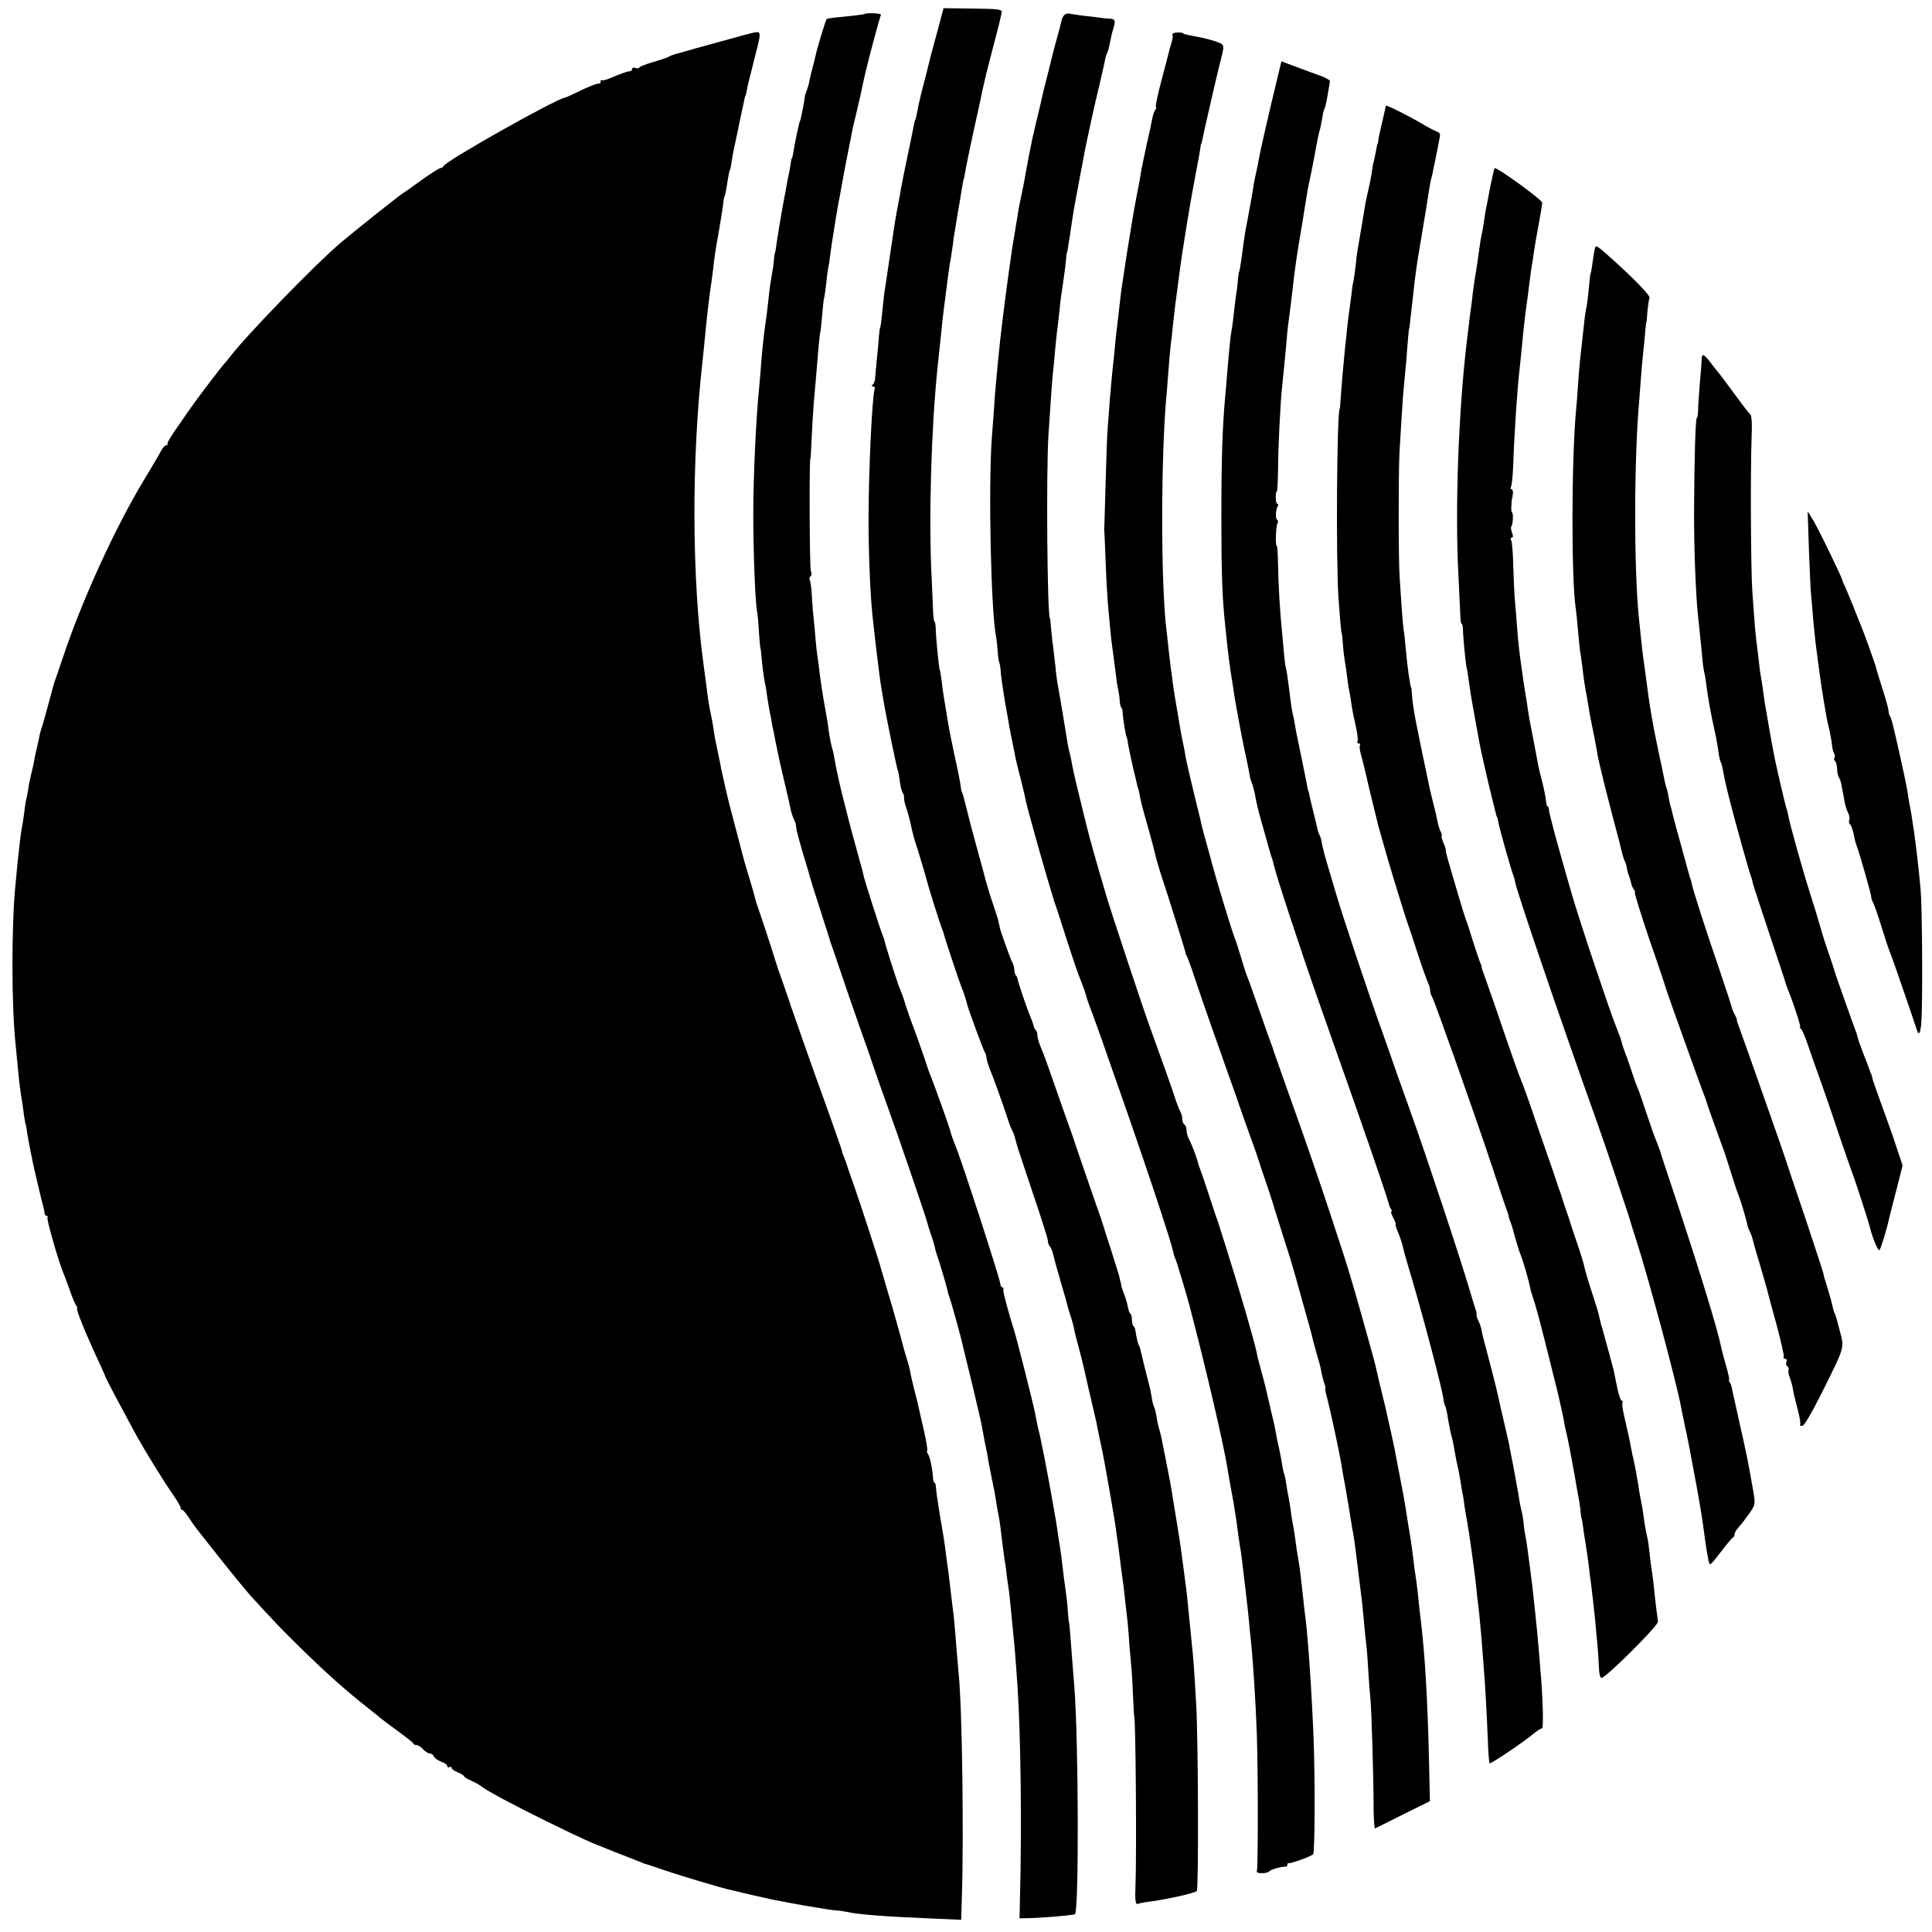
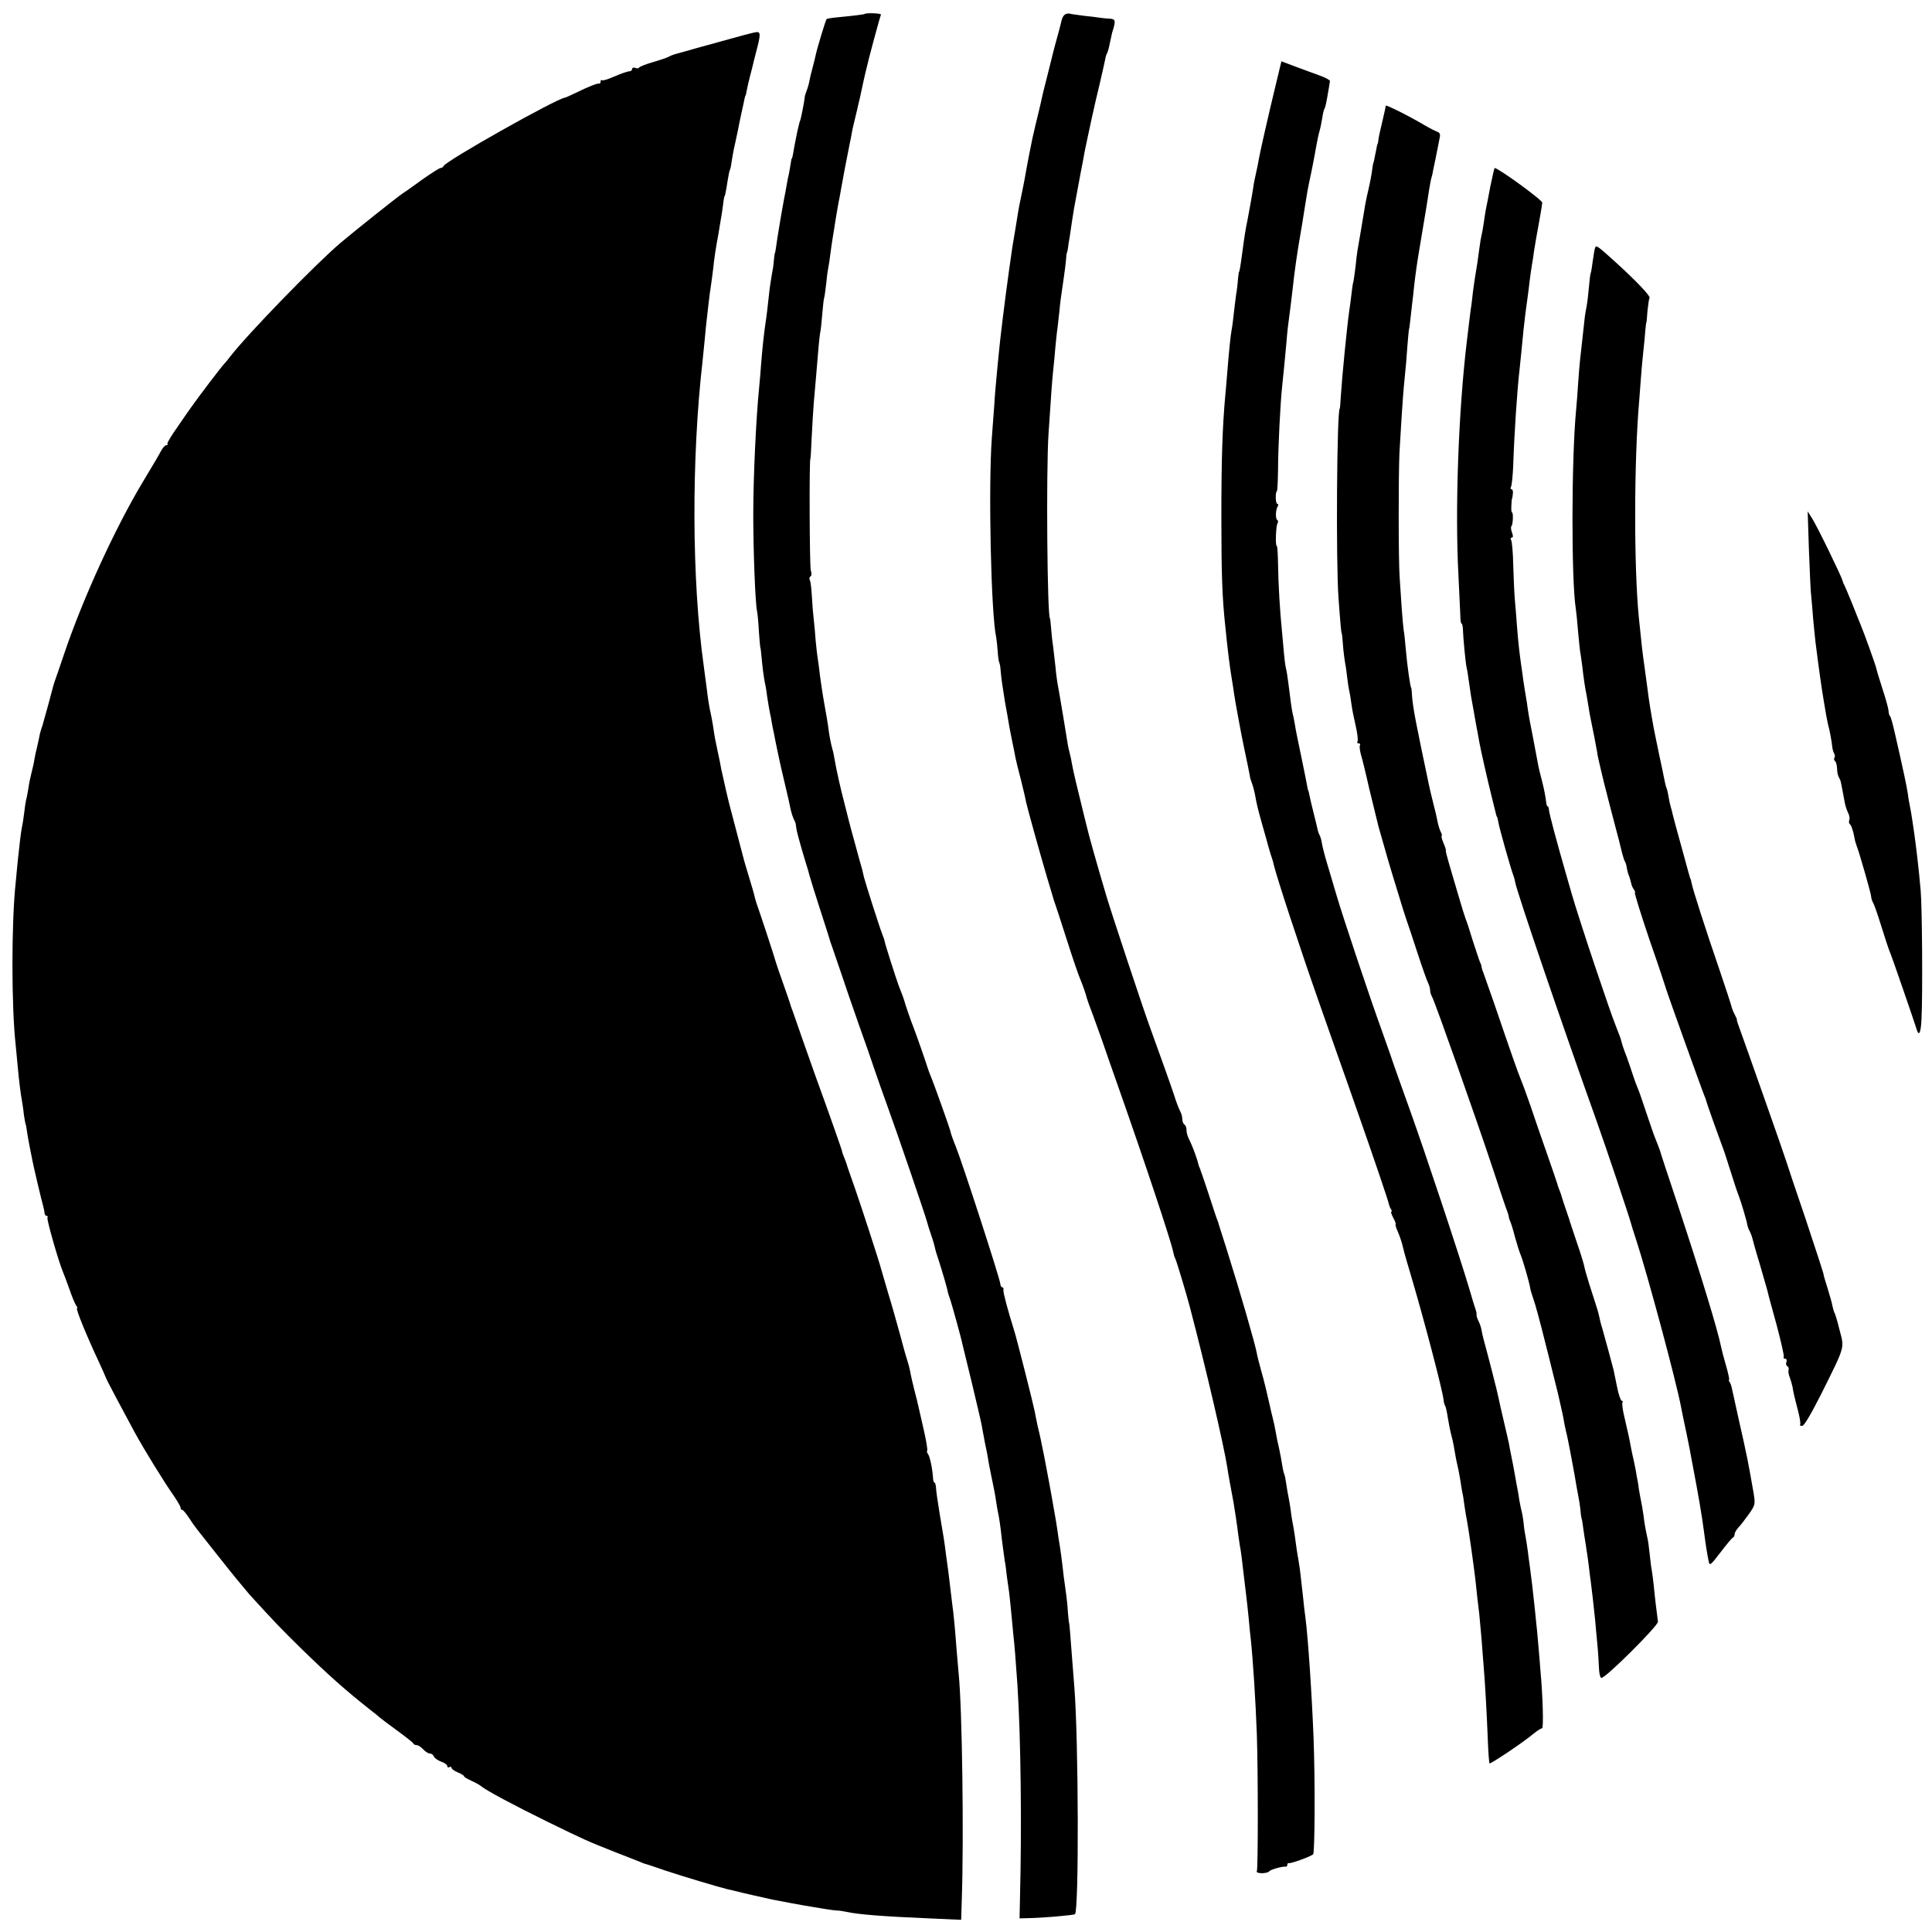
<svg xmlns="http://www.w3.org/2000/svg" version="1.0" width="920pt" height="920pt" viewBox="0 0 920 920" preserveAspectRatio="xMidYMid meet">
  <g transform="translate(0,920) scale(0.1,-0.1)" fill="#000000" stroke="none">
-     <path d="M4466 9059 c-15 -56 -30 -109 -32 -118 -2 -9 -15 -61 -29 -116 -15 -55 -28 -111 -31 -125 -3 -14 -6 -34 -9 -45 -2 -11 -4 -21 -5 -22 -3 -3 -4 -6 -13 -53 -10 -49 -13 -65 -32 -155 -9 -44 -19 -91 -21 -105 -3 -14 -7 -36 -9 -50 -11 -56 -23 -122 -29 -165 -30 -201 -38 -254 -41 -275 -3 -14 -8 -54 -11 -90 -7 -72 -12 -105 -14 -105 -1 0 -3 -18 -5 -40 -1 -22 -6 -71 -10 -110 -4 -38 -7 -79 -8 -90 -1 -11 -6 -23 -12 -27 -6 -5 -5 -8 2 -8 7 0 10 -6 8 -12 -12 -38 -29 -391 -29 -618 0 -158 7 -345 18 -455 10 -96 35 -307 42 -345 2 -14 7 -41 10 -60 10 -64 65 -334 70 -341 2 -4 6 -26 9 -50 3 -23 9 -48 13 -53 5 -6 8 -18 7 -26 -1 -8 4 -28 10 -45 6 -16 17 -57 24 -90 7 -33 17 -69 21 -80 7 -18 47 -153 54 -180 7 -29 59 -194 69 -220 6 -16 12 -32 12 -35 1 -9 76 -234 85 -255 8 -18 19 -52 26 -80 8 -30 79 -221 83 -225 3 -3 8 -16 9 -30 2 -14 10 -38 17 -55 13 -30 62 -166 86 -240 7 -22 16 -44 20 -50 3 -5 10 -23 14 -40 5 -16 9 -34 11 -40 2 -5 35 -104 73 -219 39 -114 71 -216 71 -225 0 -9 4 -21 9 -26 6 -6 12 -21 15 -35 3 -14 19 -72 36 -130 17 -58 33 -114 35 -124 3 -10 10 -35 17 -55 6 -20 12 -43 13 -51 1 -8 10 -44 20 -80 21 -79 30 -118 50 -209 3 -12 13 -53 21 -90 9 -36 18 -77 20 -91 3 -14 11 -54 19 -90 14 -63 64 -350 70 -400 2 -14 6 -45 10 -70 3 -25 8 -61 10 -80 2 -19 7 -53 10 -75 3 -22 8 -58 10 -80 2 -22 6 -58 9 -80 3 -22 8 -72 11 -112 2 -39 7 -95 10 -124 3 -29 8 -101 10 -159 3 -58 5 -105 6 -105 7 0 12 -663 6 -805 -3 -67 0 -93 12 -86 3 2 26 7 51 10 91 12 218 41 229 51 9 10 7 728 -3 890 -10 175 -13 215 -21 290 -3 33 -8 78 -10 100 -11 113 -15 153 -20 185 -2 19 -9 71 -15 115 -6 44 -12 91 -15 105 -12 77 -18 111 -30 185 -9 59 -15 90 -30 165 -2 14 -10 50 -16 80 -5 30 -14 69 -19 85 -5 17 -11 44 -13 62 -3 17 -8 36 -11 42 -3 5 -8 22 -10 38 -3 15 -7 37 -9 48 -27 107 -39 154 -43 174 -3 14 -7 28 -10 33 -5 7 -11 32 -18 75 -1 7 -5 16 -9 19 -4 4 -7 17 -7 29 0 12 -3 25 -7 29 -4 3 -8 12 -9 19 -7 33 -13 55 -24 82 -6 17 -11 31 -11 33 1 1 1 3 0 5 0 1 -2 10 -5 19 -2 10 -5 24 -7 30 -2 7 -19 60 -37 118 -19 58 -35 108 -36 113 -1 4 -3 9 -4 12 -1 3 -4 10 -5 15 -1 6 -3 11 -4 13 -2 3 -132 380 -135 392 -2 6 -6 17 -9 25 -6 16 -48 135 -98 278 -16 48 -37 102 -45 120 -7 18 -14 41 -14 51 0 10 -3 21 -7 25 -5 4 -8 11 -9 14 -1 7 -9 31 -24 67 -15 38 -52 148 -54 161 -1 8 -5 17 -9 20 -4 4 -7 16 -7 26 0 10 -4 26 -10 36 -9 16 -59 157 -60 167 0 3 0 6 -1 8 0 1 -2 9 -4 17 -1 8 -12 43 -24 78 -12 34 -28 86 -36 115 -7 28 -29 108 -48 177 -19 69 -40 150 -47 180 -7 30 -15 59 -18 64 -3 6 -6 19 -7 30 -1 12 -13 75 -28 141 -14 66 -28 134 -30 150 -3 17 -10 57 -15 90 -6 33 -14 85 -17 115 -4 30 -8 57 -10 60 -4 7 -19 158 -19 198 -1 17 -3 32 -6 32 -3 0 -6 24 -7 53 -1 28 -4 102 -7 162 -14 272 -2 704 29 1000 2 22 7 65 10 95 3 30 8 73 10 95 2 22 6 58 9 80 20 157 26 202 29 220 3 11 8 47 13 80 4 33 8 62 9 65 1 3 5 30 10 60 5 30 9 57 10 60 1 3 5 30 10 60 5 30 10 60 11 65 1 6 3 12 4 15 1 3 4 14 5 25 3 22 36 181 61 290 8 39 18 81 20 95 3 14 10 43 15 65 5 22 11 48 14 57 2 10 18 69 34 132 17 63 31 122 31 130 0 12 -25 14 -138 15 l-139 2 -27 -102z" />
    <path d="M4116 9133 c-2 -2 -51 -8 -144 -17 -18 -2 -34 -5 -36 -7 -4 -4 -46 -142 -51 -168 -2 -9 -8 -36 -15 -61 -7 -25 -14 -55 -16 -67 -2 -12 -8 -33 -13 -45 -5 -13 -9 -26 -9 -31 -1 -17 -18 -103 -22 -112 -3 -6 -3 -8 -13 -50 -8 -38 -17 -84 -21 -110 -2 -11 -4 -20 -6 -20 -1 0 -3 -11 -5 -25 -2 -14 -6 -35 -8 -46 -3 -12 -8 -37 -11 -55 -3 -19 -8 -45 -11 -59 -10 -51 -35 -200 -40 -240 -2 -14 -4 -25 -5 -25 -1 0 -3 -16 -5 -35 -1 -19 -6 -51 -10 -70 -3 -19 -8 -48 -10 -65 -8 -76 -16 -142 -20 -165 -6 -40 -15 -120 -20 -185 -2 -33 -7 -87 -10 -120 -15 -149 -28 -427 -28 -605 0 -171 9 -416 18 -461 3 -14 7 -59 9 -100 3 -41 6 -74 7 -74 1 0 3 -18 5 -40 4 -46 11 -101 17 -130 3 -11 8 -42 11 -68 4 -27 10 -59 12 -70 3 -12 7 -33 9 -47 2 -14 7 -36 10 -50 2 -14 10 -50 16 -80 14 -66 14 -67 23 -105 29 -122 38 -163 42 -184 3 -13 9 -31 13 -40 5 -9 9 -19 10 -23 1 -11 3 -21 5 -33 3 -16 25 -95 42 -150 9 -27 17 -57 19 -65 2 -8 24 -80 50 -160 26 -80 48 -149 49 -155 2 -5 6 -17 9 -25 3 -8 21 -62 41 -120 19 -58 58 -170 86 -250 29 -80 62 -176 75 -215 13 -38 40 -115 60 -170 43 -117 185 -533 190 -555 2 -8 10 -36 19 -61 9 -25 17 -54 19 -65 2 -10 7 -26 10 -34 5 -13 38 -122 43 -142 1 -5 3 -11 4 -15 1 -5 3 -12 4 -18 1 -5 5 -17 8 -25 7 -17 56 -194 62 -225 3 -11 23 -96 46 -189 22 -93 43 -181 45 -195 3 -14 9 -51 15 -81 7 -30 13 -64 15 -76 1 -11 8 -45 14 -75 16 -75 20 -98 26 -139 3 -20 8 -47 11 -60 2 -14 7 -41 9 -60 6 -56 15 -120 19 -149 3 -14 8 -51 11 -81 4 -30 9 -62 10 -70 1 -8 6 -51 10 -95 4 -44 9 -96 11 -115 4 -33 11 -116 19 -235 16 -247 21 -676 12 -1015 l-2 -95 40 1 c69 1 219 14 224 19 19 19 17 822 -3 1080 -2 22 -7 85 -11 140 -8 113 -13 170 -15 170 0 0 -3 23 -5 50 -1 28 -6 68 -9 90 -3 22 -8 58 -11 80 -7 66 -17 139 -21 160 -2 10 -6 37 -9 60 -3 22 -10 63 -15 90 -5 28 -11 64 -14 80 -3 17 -8 44 -11 60 -3 17 -10 55 -16 85 -6 30 -12 64 -15 75 -2 11 -6 29 -8 40 -2 11 -9 40 -15 65 -5 25 -12 56 -14 70 -7 35 -86 349 -98 385 -31 99 -53 182 -51 193 2 6 -1 12 -5 12 -5 0 -9 8 -10 18 -2 25 -180 574 -212 653 -15 37 -24 63 -26 75 -3 13 -72 207 -85 239 -12 29 -23 59 -26 70 -3 12 -52 152 -63 180 -10 24 -42 116 -45 130 -3 11 -13 37 -26 70 -12 32 -67 203 -68 215 0 3 -6 19 -12 35 -12 30 -77 234 -86 268 -2 9 -6 25 -8 35 -3 9 -17 60 -31 112 -15 52 -30 111 -35 130 -5 19 -13 53 -19 75 -17 64 -40 167 -46 205 -3 19 -8 43 -11 52 -7 25 -14 59 -19 98 -2 19 -11 71 -19 115 -8 44 -17 105 -21 135 -3 30 -9 69 -11 85 -3 17 -7 55 -10 85 -2 30 -6 75 -9 100 -3 24 -7 74 -9 111 -2 37 -6 71 -10 77 -3 6 -2 13 3 17 6 3 7 15 2 28 -6 17 -8 532 -2 532 1 0 4 45 6 100 3 55 7 129 10 165 3 36 8 88 10 115 12 150 17 198 20 217 3 11 7 50 10 87 3 36 7 73 9 81 3 8 7 42 11 75 3 33 8 67 10 75 2 8 6 35 9 60 3 25 8 56 10 70 2 14 10 59 16 100 7 41 14 84 17 95 2 11 6 31 8 45 4 25 32 172 42 220 3 14 7 32 8 40 2 16 10 49 26 115 5 22 11 49 14 60 2 11 9 43 15 70 6 28 13 57 15 65 10 46 66 253 70 260 4 7 -72 10 -79 3z" />
    <path d="M5071 9131 c-6 -4 -14 -17 -16 -29 -6 -26 -9 -37 -31 -117 -9 -33 -17 -67 -19 -75 -2 -8 -11 -44 -20 -80 -16 -62 -20 -78 -30 -125 -5 -21 -8 -35 -24 -100 -5 -22 -12 -51 -15 -65 -3 -14 -10 -52 -17 -85 -6 -33 -13 -67 -14 -75 -1 -8 -7 -40 -13 -70 -16 -76 -23 -111 -27 -140 -6 -37 -13 -81 -19 -115 -3 -16 -8 -49 -11 -72 -3 -23 -8 -55 -10 -70 -19 -136 -44 -336 -50 -408 -3 -27 -7 -74 -10 -105 -3 -30 -8 -86 -10 -125 -3 -38 -8 -110 -12 -160 -17 -235 -4 -840 21 -951 2 -11 5 -41 7 -65 1 -24 5 -48 7 -53 3 -5 6 -23 7 -40 2 -29 10 -83 21 -151 3 -16 8 -43 11 -60 8 -49 11 -67 23 -125 6 -30 14 -66 16 -80 3 -14 14 -61 26 -105 11 -44 22 -91 24 -104 6 -28 62 -230 99 -356 15 -49 28 -94 30 -100 1 -5 5 -17 8 -25 3 -8 29 -87 57 -175 28 -88 57 -173 65 -190 12 -29 26 -69 31 -90 1 -5 14 -41 29 -80 14 -38 34 -95 45 -125 10 -30 44 -127 75 -215 124 -352 252 -736 261 -784 3 -14 7 -28 10 -33 5 -7 54 -171 69 -228 78 -297 163 -663 180 -772 3 -23 12 -71 29 -163 5 -28 18 -114 22 -150 2 -16 6 -41 8 -55 5 -23 11 -72 21 -160 2 -19 6 -53 9 -75 3 -22 8 -71 12 -110 3 -38 8 -83 10 -100 11 -103 23 -293 29 -455 6 -178 6 -640 0 -650 -4 -6 7 -10 24 -10 16 0 32 4 35 9 5 8 64 25 79 22 4 0 7 3 7 9 0 6 3 9 8 8 8 -3 103 31 115 42 8 7 10 344 2 555 -8 205 -26 475 -39 575 -3 19 -8 62 -11 95 -13 115 -14 128 -20 164 -8 47 -13 77 -19 126 -3 22 -8 51 -11 65 -3 14 -7 41 -9 60 -3 20 -7 47 -10 60 -3 14 -8 42 -11 64 -3 21 -7 41 -9 45 -2 3 -7 23 -10 43 -3 21 -10 57 -15 80 -6 24 -13 59 -16 78 -3 19 -10 51 -15 70 -5 19 -11 46 -14 60 -14 62 -25 109 -41 165 -9 33 -19 71 -21 85 -10 50 -79 289 -144 495 -18 55 -33 105 -35 110 -1 6 -5 17 -8 25 -4 8 -20 58 -37 110 -17 52 -34 102 -37 110 -3 8 -7 18 -8 23 -2 4 -4 9 -5 12 -1 3 -3 8 -4 13 -8 33 -29 88 -47 124 -5 10 -9 27 -9 37 0 11 -4 23 -10 26 -5 3 -10 15 -10 26 0 10 -4 27 -10 37 -5 9 -19 44 -29 77 -18 54 -53 152 -112 315 -31 83 -184 545 -208 625 -48 161 -85 293 -96 340 -3 11 -7 29 -10 40 -36 145 -55 226 -60 255 -3 19 -8 43 -11 53 -3 11 -7 29 -9 40 -3 21 -40 246 -50 297 -2 14 -7 48 -9 75 -3 28 -8 70 -11 95 -4 25 -8 65 -10 90 -2 25 -4 45 -5 45 -13 0 -19 700 -7 880 13 199 17 249 22 300 3 28 8 75 10 105 3 30 7 75 11 100 3 25 7 61 9 80 3 35 8 75 21 160 4 25 8 61 10 80 1 19 3 35 4 35 1 0 3 9 5 20 1 11 5 37 9 58 3 20 8 54 11 75 3 20 7 46 9 57 8 41 35 191 41 218 3 15 7 39 10 55 15 73 48 228 71 320 13 56 25 110 27 120 1 9 5 22 8 27 4 6 10 28 14 50 5 22 10 45 11 50 18 56 17 65 -12 66 -16 1 -38 3 -49 5 -11 2 -45 6 -75 9 -30 4 -60 8 -66 10 -6 2 -16 0 -23 -4z" />
    <path d="M3430 9002 c-85 -23 -159 -44 -165 -46 -5 -2 -23 -6 -40 -11 -16 -4 -34 -11 -40 -15 -5 -3 -38 -15 -73 -25 -35 -10 -65 -22 -68 -26 -2 -5 -11 -6 -19 -2 -8 3 -15 0 -15 -6 0 -6 -7 -11 -15 -11 -8 0 -39 -11 -69 -24 -30 -13 -57 -22 -60 -18 -3 3 -6 0 -6 -6 0 -7 -3 -11 -7 -10 -9 2 -52 -15 -113 -45 -25 -12 -47 -22 -50 -22 -43 -6 -569 -302 -578 -326 -2 -5 -8 -9 -14 -9 -5 0 -43 -24 -83 -52 -40 -29 -83 -60 -96 -68 -30 -20 -228 -178 -298 -237 -123 -105 -442 -434 -525 -541 -11 -15 -23 -29 -26 -32 -9 -7 -128 -164 -158 -207 -7 -10 -37 -52 -66 -95 -30 -42 -52 -79 -49 -82 4 -3 1 -6 -5 -6 -6 0 -17 -12 -25 -27 -8 -16 -46 -80 -84 -143 -132 -219 -288 -558 -378 -825 -20 -60 -40 -117 -43 -125 -3 -8 -6 -19 -8 -25 -1 -5 -12 -46 -24 -90 -12 -44 -23 -84 -25 -90 -1 -5 -5 -17 -8 -25 -3 -8 -8 -26 -10 -40 -3 -14 -8 -36 -11 -50 -4 -14 -9 -38 -12 -55 -2 -16 -9 -46 -14 -65 -5 -19 -12 -53 -15 -75 -4 -22 -8 -47 -11 -55 -2 -8 -6 -36 -9 -62 -3 -25 -8 -57 -11 -69 -5 -28 -10 -70 -19 -154 -3 -33 -8 -80 -10 -105 -21 -191 -21 -595 0 -780 2 -19 6 -62 9 -95 7 -76 14 -132 21 -170 3 -16 7 -46 9 -65 3 -19 6 -37 7 -40 1 -3 3 -9 4 -15 5 -37 19 -113 22 -125 2 -8 5 -24 7 -35 4 -22 43 -189 52 -220 3 -11 6 -26 6 -32 1 -7 5 -13 10 -13 5 0 7 -4 4 -8 -5 -8 53 -209 73 -257 5 -11 19 -49 32 -85 12 -36 27 -71 32 -77 5 -7 7 -13 4 -13 -8 0 44 -128 106 -260 14 -30 28 -62 31 -70 6 -16 76 -147 137 -260 43 -79 140 -237 186 -302 18 -26 33 -52 33 -58 0 -5 3 -10 8 -10 4 0 18 -17 32 -38 33 -50 26 -39 147 -192 58 -74 123 -152 142 -174 112 -123 155 -168 241 -252 135 -132 217 -204 323 -288 29 -22 54 -43 57 -46 3 -3 39 -30 80 -60 41 -30 77 -58 78 -62 2 -5 9 -8 16 -8 7 0 21 -9 31 -20 10 -11 24 -20 32 -20 7 0 16 -6 19 -14 3 -8 19 -19 35 -25 16 -5 29 -15 29 -21 0 -6 4 -8 10 -5 5 3 10 2 10 -3 0 -5 13 -15 30 -22 17 -7 30 -15 30 -19 0 -3 15 -12 33 -20 17 -8 39 -19 47 -26 25 -21 158 -92 315 -169 178 -87 191 -93 320 -144 55 -21 109 -43 120 -47 11 -5 22 -9 25 -10 3 0 48 -15 100 -33 84 -28 245 -76 293 -88 9 -2 25 -6 35 -8 28 -8 155 -36 182 -42 67 -13 127 -24 150 -28 14 -2 52 -9 85 -14 33 -6 67 -10 75 -10 8 0 26 -3 40 -6 60 -13 179 -22 391 -31 l156 -7 3 99 c10 292 2 907 -15 1073 -2 19 -6 72 -10 116 -7 94 -13 162 -21 219 -3 22 -7 56 -9 75 -2 19 -6 53 -9 75 -3 22 -8 58 -11 80 -8 66 -13 95 -31 200 -9 55 -17 110 -17 123 -1 12 -4 22 -7 22 -3 0 -7 10 -7 23 -3 44 -15 102 -24 113 -5 6 -6 13 -4 16 3 3 -4 45 -15 94 -11 49 -23 100 -26 114 -3 14 -12 52 -21 85 -8 33 -17 71 -19 85 -3 14 -7 32 -10 40 -3 8 -19 62 -34 120 -16 58 -42 152 -60 210 -17 58 -33 112 -35 120 -8 32 -95 299 -125 385 -18 50 -33 95 -35 100 -1 6 -7 23 -13 38 -7 16 -12 31 -12 34 0 5 -62 181 -130 368 -10 28 -37 104 -60 170 -23 66 -44 127 -47 135 -4 8 -7 20 -9 25 -1 6 -17 51 -34 100 -18 50 -34 97 -36 105 -3 14 -79 245 -92 280 -3 8 -6 21 -8 28 -1 7 -12 46 -24 85 -12 40 -24 79 -26 87 -8 31 -54 206 -63 240 -10 34 -36 148 -47 200 -2 14 -9 48 -15 75 -12 56 -16 75 -23 125 -3 19 -8 46 -11 60 -7 28 -15 79 -20 125 -2 17 -9 64 -14 105 -57 408 -59 985 -5 1455 2 22 7 67 10 100 3 33 7 74 9 90 2 17 6 52 9 79 3 26 8 67 12 90 3 22 8 57 10 76 5 49 12 96 24 160 14 81 22 132 25 160 2 14 4 25 5 25 2 0 7 23 15 75 4 24 8 48 11 51 2 4 6 22 8 40 3 19 9 54 15 79 5 25 12 56 15 70 2 14 10 49 16 78 7 30 13 61 15 70 2 9 4 17 5 17 1 0 4 11 6 25 3 14 9 43 15 65 6 22 12 47 14 55 2 8 8 35 15 60 22 82 23 99 3 97 -10 0 -88 -21 -173 -45z" />
-     <path d="M5585 9040 c-3 -6 -4 -10 -1 -10 2 0 0 -15 -5 -32 -6 -18 -12 -41 -14 -50 -2 -10 -18 -70 -35 -134 -17 -64 -28 -119 -26 -122 3 -3 2 -10 -3 -16 -5 -6 -11 -24 -14 -41 -3 -16 -14 -70 -26 -120 -11 -49 -22 -106 -26 -125 -3 -19 -8 -46 -10 -60 -15 -74 -21 -108 -30 -160 -2 -14 -6 -38 -9 -55 -11 -66 -26 -158 -31 -195 -1 -8 -5 -35 -9 -60 -4 -25 -9 -61 -11 -80 -2 -19 -6 -55 -9 -80 -7 -55 -14 -115 -21 -195 -4 -33 -8 -76 -10 -95 -5 -48 -15 -173 -20 -245 -3 -33 -7 -150 -10 -260 -3 -110 -6 -204 -6 -210 -1 -5 -1 -13 -1 -16 1 -4 4 -73 7 -155 3 -82 8 -167 10 -189 2 -22 6 -71 10 -110 3 -38 8 -81 10 -95 4 -27 16 -120 21 -160 1 -14 5 -36 8 -50 3 -13 7 -39 8 -57 1 -18 5 -33 8 -33 3 0 5 -10 6 -22 1 -27 14 -110 19 -118 2 -3 6 -23 9 -45 4 -22 14 -68 22 -103 9 -35 17 -71 19 -80 2 -9 4 -17 5 -17 1 0 3 -9 5 -20 5 -32 13 -64 46 -180 17 -60 32 -119 34 -130 3 -11 11 -40 19 -65 51 -156 120 -377 121 -385 0 -5 2 -12 5 -15 3 -3 22 -54 42 -115 34 -102 105 -305 164 -470 14 -38 34 -95 44 -125 10 -30 35 -100 55 -155 20 -55 38 -107 40 -115 2 -8 16 -49 30 -90 14 -41 28 -82 30 -90 2 -8 25 -80 50 -160 26 -80 48 -152 50 -160 3 -8 23 -80 45 -160 23 -80 43 -154 46 -165 2 -11 12 -50 23 -88 11 -37 20 -70 20 -72 1 -13 13 -62 18 -75 4 -8 5 -19 4 -23 -1 -5 3 -25 9 -45 13 -49 58 -257 66 -306 3 -21 8 -48 10 -60 7 -37 13 -68 29 -166 8 -52 17 -106 20 -120 5 -28 14 -98 20 -150 2 -19 7 -55 10 -80 10 -79 13 -103 20 -180 3 -41 8 -86 10 -100 2 -14 7 -70 10 -125 3 -55 8 -116 10 -135 6 -44 16 -391 16 -528 0 -56 4 -101 7 -99 4 2 64 32 134 67 l127 63 -4 186 c-7 300 -19 508 -40 681 -3 25 -8 65 -10 90 -2 25 -7 61 -9 80 -3 19 -8 53 -11 75 -2 22 -7 58 -10 80 -3 22 -7 54 -10 70 -7 42 -14 83 -21 130 -3 22 -14 84 -25 138 -10 53 -21 110 -24 125 -2 15 -12 59 -20 97 -9 39 -18 80 -21 93 -2 13 -14 60 -25 105 -11 45 -22 91 -24 102 -4 21 -13 55 -65 240 -61 216 -73 256 -144 470 -61 187 -133 395 -221 640 -31 88 -58 165 -60 170 -1 6 -5 17 -8 25 -4 8 -29 80 -57 160 -28 80 -54 154 -59 165 -5 11 -19 54 -31 95 -12 41 -26 84 -31 95 -10 23 -84 265 -104 340 -7 28 -21 77 -30 110 -9 33 -19 68 -21 78 -2 9 -6 25 -8 35 -40 161 -68 282 -71 302 -2 14 -6 36 -9 50 -8 35 -14 68 -41 230 -2 14 -7 43 -10 65 -2 22 -7 56 -10 75 -2 19 -7 62 -11 95 -3 33 -8 74 -10 90 -27 225 -26 847 2 1125 2 25 6 77 9 116 3 39 7 89 10 112 3 23 8 63 10 90 9 84 14 120 20 164 3 24 8 61 11 83 15 119 55 361 80 488 8 43 17 90 19 105 2 15 4 27 5 27 2 0 5 16 14 60 8 38 70 307 80 343 17 65 16 69 -12 80 -27 10 -70 22 -107 28 -28 5 -60 12 -60 14 0 7 -45 7 -50 0z" />
    <path d="M6075 8796 c-36 -149 -76 -325 -81 -356 -2 -14 -7 -38 -11 -55 -10 -47 -11 -48 -17 -90 -7 -42 -9 -54 -25 -140 -11 -52 -16 -87 -27 -170 -8 -59 -12 -80 -14 -80 -1 0 -3 -16 -5 -35 -1 -19 -5 -53 -9 -75 -3 -22 -8 -62 -11 -90 -3 -27 -7 -61 -10 -75 -5 -27 -12 -93 -21 -205 -3 -38 -7 -86 -9 -105 -14 -152 -19 -309 -19 -580 0 -273 4 -388 19 -525 11 -112 22 -198 31 -250 4 -22 8 -51 10 -65 2 -14 10 -63 19 -110 16 -85 19 -103 29 -150 14 -64 27 -130 28 -137 0 -5 4 -18 9 -31 5 -13 11 -35 14 -50 10 -55 14 -71 34 -143 12 -41 26 -92 32 -114 6 -22 14 -47 17 -55 3 -8 6 -20 7 -26 13 -57 128 -407 215 -654 34 -96 77 -218 95 -270 19 -52 61 -174 95 -270 74 -211 142 -411 144 -425 1 -5 5 -16 9 -22 5 -7 6 -13 2 -13 -3 0 1 -13 10 -30 9 -16 13 -30 11 -30 -3 0 2 -17 11 -37 9 -21 20 -54 24 -73 4 -19 24 -89 44 -155 57 -193 144 -524 149 -570 1 -11 4 -24 8 -30 3 -5 9 -32 13 -60 5 -27 10 -56 12 -62 1 -7 5 -19 6 -25 4 -12 12 -54 21 -108 3 -14 8 -36 11 -50 3 -14 7 -38 10 -55 2 -16 6 -39 8 -50 3 -11 8 -42 11 -68 4 -27 9 -56 11 -65 9 -47 33 -218 41 -287 6 -59 11 -105 18 -160 2 -22 7 -76 11 -120 3 -44 8 -102 10 -130 6 -66 15 -225 20 -354 2 -57 6 -106 8 -108 5 -4 159 99 208 140 18 15 37 27 42 27 8 0 4 150 -8 280 -2 25 -6 79 -10 120 -3 41 -8 89 -10 105 -1 17 -6 56 -9 88 -7 66 -14 126 -21 177 -3 19 -7 53 -10 75 -3 22 -7 51 -10 65 -3 14 -8 45 -10 70 -3 25 -8 52 -11 61 -2 10 -7 32 -10 50 -2 19 -7 43 -9 54 -2 11 -7 36 -10 55 -6 36 -11 60 -20 105 -3 14 -7 35 -9 48 -2 12 -14 61 -25 109 -11 47 -23 99 -26 115 -4 23 -47 190 -71 278 -3 11 -7 30 -9 41 -2 12 -8 31 -14 42 -6 12 -10 25 -10 29 1 4 0 15 -3 23 -3 8 -18 56 -32 105 -44 149 -209 646 -286 860 -40 110 -75 211 -80 225 -4 14 -27 77 -49 140 -60 165 -185 540 -216 645 -15 50 -35 119 -46 155 -11 36 -21 77 -24 93 -2 15 -7 32 -10 37 -3 6 -8 18 -10 27 -2 10 -11 47 -20 83 -9 36 -18 74 -20 85 -2 11 -4 20 -5 20 -1 0 -3 9 -5 20 -2 11 -14 74 -28 140 -14 66 -28 134 -30 150 -3 17 -7 41 -11 55 -5 23 -8 42 -22 155 -3 22 -7 51 -11 65 -3 14 -7 45 -9 70 -2 25 -6 70 -9 100 -10 96 -18 232 -19 322 -1 49 -3 88 -6 88 -8 0 -4 95 3 107 4 7 4 14 -1 17 -9 6 -8 47 2 64 4 7 4 12 -1 12 -4 0 -8 14 -8 30 0 17 2 30 5 30 3 0 5 46 6 103 0 103 11 318 19 392 6 54 16 160 21 215 3 45 10 102 20 175 3 22 7 56 9 75 9 85 21 171 41 285 4 22 8 47 9 55 3 18 13 83 21 130 7 35 10 52 19 93 3 12 9 47 15 77 15 84 19 100 24 118 3 9 8 35 12 57 3 22 8 43 11 47 5 9 10 34 19 88 3 19 7 39 7 44 1 4 -20 16 -48 26 -27 10 -80 29 -117 43 l-66 25 -27 -112z" />
    <path d="M6599 8697 c0 -1 -2 -10 -4 -21 -2 -10 -9 -41 -16 -70 -7 -28 -14 -60 -15 -71 -1 -11 -3 -20 -4 -20 -1 0 -4 -11 -6 -25 -10 -51 -13 -65 -14 -65 -1 0 -3 -15 -6 -34 -2 -18 -10 -61 -18 -95 -8 -33 -17 -79 -20 -101 -4 -23 -8 -50 -10 -60 -2 -11 -7 -40 -11 -65 -4 -25 -9 -53 -11 -64 -2 -10 -6 -44 -9 -75 -4 -31 -8 -63 -10 -71 -3 -8 -7 -37 -10 -65 -3 -27 -8 -61 -10 -75 -10 -68 -34 -310 -40 -405 -2 -33 -4 -60 -5 -60 -14 0 -19 -736 -6 -905 9 -125 13 -165 15 -165 1 0 4 -25 6 -55 2 -30 7 -66 9 -79 3 -14 8 -47 11 -75 3 -28 8 -58 10 -66 2 -8 7 -35 10 -60 3 -25 13 -74 21 -108 8 -35 12 -68 8 -73 -3 -5 0 -9 6 -9 6 0 9 -4 6 -8 -3 -5 -1 -24 4 -43 6 -19 24 -92 40 -164 17 -71 37 -152 44 -180 41 -145 51 -180 88 -300 21 -71 43 -139 47 -150 4 -11 27 -78 50 -150 23 -71 47 -138 52 -147 5 -10 9 -25 9 -33 0 -8 4 -23 10 -33 13 -23 207 -571 287 -812 35 -107 67 -202 71 -210 3 -8 6 -19 7 -25 0 -5 3 -14 6 -20 3 -5 14 -39 23 -75 10 -36 22 -74 27 -85 11 -26 39 -123 45 -155 2 -14 9 -36 14 -50 11 -30 33 -111 65 -240 2 -8 14 -53 25 -100 12 -47 23 -92 25 -100 2 -8 9 -37 15 -65 6 -27 14 -61 16 -75 2 -14 7 -38 11 -55 4 -16 8 -34 9 -40 7 -32 37 -193 39 -210 2 -11 6 -36 10 -55 4 -19 9 -51 11 -70 1 -19 4 -37 5 -40 3 -6 3 -11 13 -80 5 -30 10 -62 11 -71 2 -9 6 -40 10 -70 3 -30 8 -65 10 -79 4 -29 15 -126 21 -185 2 -22 6 -71 10 -110 4 -38 7 -91 8 -117 1 -28 6 -48 12 -48 21 0 273 251 269 268 -3 21 -16 125 -20 172 -2 19 -6 51 -9 70 -4 19 -8 58 -11 85 -3 28 -7 61 -11 75 -10 47 -13 65 -18 105 -3 22 -8 51 -11 65 -3 14 -8 41 -11 60 -2 19 -7 46 -10 60 -2 14 -6 36 -9 50 -3 14 -8 39 -12 55 -3 17 -8 37 -9 45 -3 20 -12 60 -29 133 -8 33 -12 64 -9 69 3 4 1 8 -4 8 -4 0 -15 30 -22 67 -8 38 -15 73 -16 78 -3 13 -40 150 -54 199 -7 21 -13 47 -15 58 -4 19 -7 30 -47 153 -12 39 -23 77 -24 85 -1 8 -16 58 -34 110 -18 52 -33 100 -35 105 -1 6 -5 17 -8 25 -3 8 -13 38 -22 65 -8 28 -18 57 -22 65 -3 8 -7 20 -8 25 -2 6 -23 69 -48 140 -25 72 -62 177 -81 235 -20 58 -41 114 -46 125 -9 20 -47 128 -126 360 -25 72 -48 137 -51 145 -4 8 -7 20 -8 25 0 6 -3 15 -6 20 -3 6 -18 51 -34 100 -15 50 -31 99 -36 110 -4 11 -20 61 -34 110 -15 50 -35 118 -45 153 -10 34 -17 62 -15 62 2 0 -3 16 -11 35 -8 19 -12 35 -9 35 3 0 1 8 -4 18 -5 9 -12 31 -15 47 -3 17 -12 57 -21 90 -8 33 -17 69 -19 80 -64 304 -77 369 -82 430 -1 22 -3 40 -4 40 -4 0 -19 103 -26 185 -3 36 -7 76 -10 90 -2 14 -6 59 -9 100 -3 41 -7 109 -10 150 -6 80 -6 478 -1 595 6 109 17 276 21 315 2 19 7 71 11 115 8 111 13 160 14 160 1 0 3 16 5 35 2 19 6 55 9 80 3 25 8 65 10 89 7 61 15 117 26 181 5 30 12 71 15 90 3 19 10 60 15 90 5 30 12 73 15 95 4 22 8 48 11 57 3 9 7 27 9 40 3 13 7 34 10 48 3 14 7 36 10 50 3 14 7 37 10 51 5 20 1 28 -12 32 -10 4 -34 16 -53 27 -71 43 -189 102 -191 97z" />
    <path d="M7097 8313 c-9 -49 -19 -99 -22 -113 -2 -13 -7 -42 -10 -65 -3 -22 -8 -47 -10 -55 -2 -8 -7 -35 -10 -60 -8 -61 -12 -87 -21 -140 -4 -25 -8 -56 -10 -70 -1 -14 -5 -41 -7 -60 -5 -31 -10 -76 -22 -175 -40 -333 -57 -801 -40 -1115 4 -85 8 -172 9 -192 0 -21 3 -38 6 -38 3 0 5 -10 6 -22 1 -42 13 -163 17 -183 3 -11 8 -40 11 -65 3 -25 9 -58 11 -75 3 -16 10 -57 16 -90 6 -33 12 -70 15 -82 2 -13 6 -35 9 -50 6 -35 43 -196 55 -243 5 -19 12 -48 16 -65 9 -39 11 -44 14 -47 1 -2 3 -12 5 -23 3 -23 62 -232 72 -255 3 -8 7 -22 8 -30 6 -41 219 -666 385 -1130 45 -125 159 -466 165 -490 2 -8 13 -44 25 -80 56 -171 194 -685 215 -800 3 -14 7 -36 10 -50 10 -45 26 -124 31 -150 2 -14 9 -47 14 -75 28 -147 44 -240 55 -324 7 -56 15 -104 21 -133 5 -26 7 -25 57 40 28 37 54 68 59 70 4 2 8 9 8 16 0 7 8 21 18 32 10 10 32 39 50 64 31 44 31 47 22 103 -26 148 -28 161 -71 351 -17 77 -32 144 -33 150 -1 6 -5 17 -9 24 -5 6 -6 12 -3 12 2 0 -4 30 -15 68 -11 37 -21 76 -23 87 -15 78 -100 356 -209 685 -45 135 -82 247 -82 250 -2 7 -15 40 -25 65 -5 11 -22 63 -40 115 -17 52 -35 104 -40 115 -5 11 -16 40 -24 65 -8 25 -21 63 -29 85 -16 41 -23 63 -27 80 -1 6 -11 33 -22 60 -11 28 -29 77 -40 110 -11 33 -40 116 -63 185 -35 103 -100 304 -111 345 -2 6 -12 42 -23 80 -53 184 -84 302 -85 318 0 9 -3 17 -6 17 -3 0 -6 8 -7 18 -3 28 -10 64 -21 107 -6 22 -13 51 -16 65 -23 124 -36 190 -41 215 -3 17 -8 44 -10 60 -2 17 -6 43 -9 59 -3 16 -8 50 -12 75 -3 25 -8 58 -10 72 -8 56 -15 116 -20 184 -3 38 -7 95 -10 125 -3 30 -6 105 -8 166 -1 61 -6 116 -10 122 -4 7 -3 12 3 12 7 0 7 8 1 24 -5 13 -6 27 -3 30 8 7 10 66 3 66 -3 0 -4 15 -3 32 1 18 2 33 3 33 1 0 3 10 4 23 2 12 -1 22 -6 22 -5 0 -6 5 -3 11 4 6 9 54 11 107 5 151 19 359 30 452 4 36 13 128 19 190 2 19 6 54 9 78 11 78 17 127 21 161 2 19 7 50 10 70 4 20 8 50 10 66 4 25 16 96 20 115 3 15 19 106 19 115 1 12 -209 165 -227 165 -1 0 -10 -39 -20 -87z" />
    <path d="M7597 8023 c-3 -4 -8 -33 -12 -63 -4 -30 -8 -57 -10 -60 -2 -3 -6 -34 -9 -70 -3 -36 -8 -76 -11 -90 -3 -14 -8 -43 -10 -65 -8 -77 -18 -160 -21 -190 -2 -16 -6 -66 -9 -110 -3 -44 -7 -102 -10 -130 -22 -235 -23 -807 -1 -945 2 -14 7 -59 10 -100 4 -41 8 -86 10 -100 3 -14 7 -47 11 -75 6 -55 12 -95 21 -140 3 -16 7 -43 10 -60 2 -16 9 -50 14 -75 9 -42 17 -85 26 -135 1 -11 6 -31 9 -45 3 -14 8 -35 11 -47 2 -11 22 -90 44 -175 45 -170 45 -171 55 -213 4 -16 10 -34 14 -40 3 -5 7 -19 8 -30 2 -11 6 -27 10 -35 3 -8 8 -24 10 -34 2 -11 8 -25 13 -31 5 -7 8 -14 5 -16 -2 -3 29 -104 70 -225 42 -120 77 -226 79 -234 5 -19 174 -490 183 -510 3 -8 7 -17 7 -20 2 -10 68 -195 76 -215 5 -11 23 -65 40 -120 17 -55 35 -109 40 -120 10 -25 40 -126 41 -140 1 -5 5 -18 11 -28 5 -10 11 -26 13 -35 2 -9 17 -64 35 -122 17 -58 33 -114 36 -125 2 -11 22 -85 44 -164 21 -80 37 -148 34 -153 -3 -4 0 -8 6 -8 7 0 10 -7 7 -15 -4 -8 -2 -17 4 -21 6 -3 8 -11 6 -17 -2 -7 0 -23 6 -37 5 -14 11 -34 13 -45 4 -28 10 -51 27 -117 8 -31 12 -59 9 -62 -3 -3 1 -6 10 -6 9 0 43 58 91 153 115 231 110 215 87 303 -10 41 -21 78 -24 82 -3 5 -7 19 -10 33 -2 13 -13 52 -24 87 -11 34 -19 62 -18 62 2 0 -37 118 -85 263 -49 144 -91 269 -93 277 -7 25 -195 558 -232 660 -3 8 -4 15 -3 15 1 0 -3 10 -10 23 -7 13 -14 31 -16 40 -2 9 -28 89 -58 177 -63 183 -127 382 -132 411 -2 10 -4 19 -5 19 -1 0 -3 7 -5 15 -3 8 -20 74 -40 145 -20 72 -38 138 -40 148 -2 10 -6 26 -9 35 -3 9 -8 32 -11 51 -3 19 -8 37 -10 41 -2 4 -6 20 -9 36 -3 16 -15 74 -27 129 -11 55 -23 110 -25 123 -16 89 -24 142 -28 177 -3 22 -10 72 -15 110 -9 62 -15 114 -27 235 -24 243 -23 752 2 1035 2 28 6 75 8 105 2 30 7 86 11 123 4 37 9 85 10 105 2 20 4 37 5 37 1 0 3 24 5 53 3 29 7 58 10 63 6 9 -67 85 -171 179 -73 66 -82 72 -87 63z" />
-     <path d="M8103 7488 c0 -13 -4 -66 -9 -118 -4 -52 -8 -110 -8 -127 -1 -18 -3 -33 -6 -33 -6 0 -12 -196 -13 -440 -1 -170 8 -407 19 -505 8 -77 14 -130 19 -185 2 -30 7 -66 10 -80 4 -14 8 -40 10 -59 8 -62 22 -143 41 -226 6 -25 16 -83 19 -108 2 -15 6 -31 9 -36 3 -4 8 -23 11 -42 6 -33 16 -78 34 -149 29 -112 90 -331 98 -350 3 -8 8 -23 9 -33 2 -9 38 -119 80 -245 42 -125 77 -231 78 -237 2 -5 6 -17 9 -25 27 -65 64 -180 59 -180 -4 0 -2 -4 3 -8 6 -4 20 -36 32 -72 12 -36 38 -110 58 -165 20 -55 61 -174 91 -265 31 -91 60 -174 64 -185 10 -22 78 -233 85 -262 12 -50 39 -113 45 -106 6 7 36 103 45 148 3 11 18 73 35 137 l30 118 -24 72 c-13 40 -29 87 -35 103 -60 166 -84 232 -86 245 -2 8 -4 16 -5 18 -2 1 -3 5 -5 10 -2 8 -7 22 -37 98 -11 29 -21 58 -22 65 -2 8 -6 21 -9 29 -8 19 -97 271 -101 285 -1 6 -13 42 -26 80 -13 39 -25 72 -25 75 -1 3 -8 25 -15 50 -7 25 -14 47 -15 50 0 3 -17 57 -37 120 -35 110 -99 339 -103 370 -1 8 -5 22 -8 30 -5 14 -43 177 -53 225 -2 11 -6 31 -9 45 -3 14 -12 66 -21 115 -8 50 -17 101 -20 115 -2 14 -6 43 -9 65 -3 22 -7 51 -10 65 -3 14 -7 48 -10 75 -3 28 -8 68 -11 90 -6 50 -10 103 -19 230 -8 106 -10 571 -4 743 3 66 0 105 -7 110 -6 4 -41 50 -79 102 -38 52 -72 97 -75 100 -3 3 -19 22 -34 43 -33 43 -42 46 -43 15z" />
    <path d="M8614 6580 c4 -102 8 -201 11 -220 2 -19 6 -67 9 -106 4 -39 8 -88 11 -110 15 -120 30 -227 40 -284 3 -19 8 -48 11 -65 3 -16 7 -37 9 -45 7 -23 18 -83 20 -106 1 -11 5 -25 9 -32 4 -7 5 -16 1 -21 -3 -5 -1 -12 3 -15 5 -3 9 -19 10 -36 0 -16 4 -35 9 -42 4 -7 8 -17 9 -23 1 -5 5 -23 8 -40 3 -16 8 -43 11 -59 3 -16 11 -38 16 -48 6 -11 8 -26 5 -33 -3 -8 -1 -17 3 -20 5 -2 12 -22 17 -42 8 -40 8 -40 16 -63 16 -43 68 -227 68 -238 0 -7 4 -20 9 -30 6 -9 24 -62 41 -117 17 -55 35 -109 40 -120 9 -20 117 -334 127 -367 11 -36 20 -16 23 50 6 117 3 534 -4 612 -9 105 -23 219 -31 275 -2 11 -6 38 -9 60 -3 22 -8 51 -11 65 -3 14 -8 41 -10 60 -5 33 -21 111 -61 285 -10 44 -20 82 -24 85 -3 3 -7 14 -7 26 -1 11 -13 56 -28 101 -14 44 -28 89 -30 99 -4 19 -58 169 -75 209 -4 11 -23 56 -40 100 -18 44 -35 85 -38 90 -4 6 -7 15 -8 20 -3 16 -123 264 -146 298 l-20 32 6 -185z" />
  </g>
</svg>